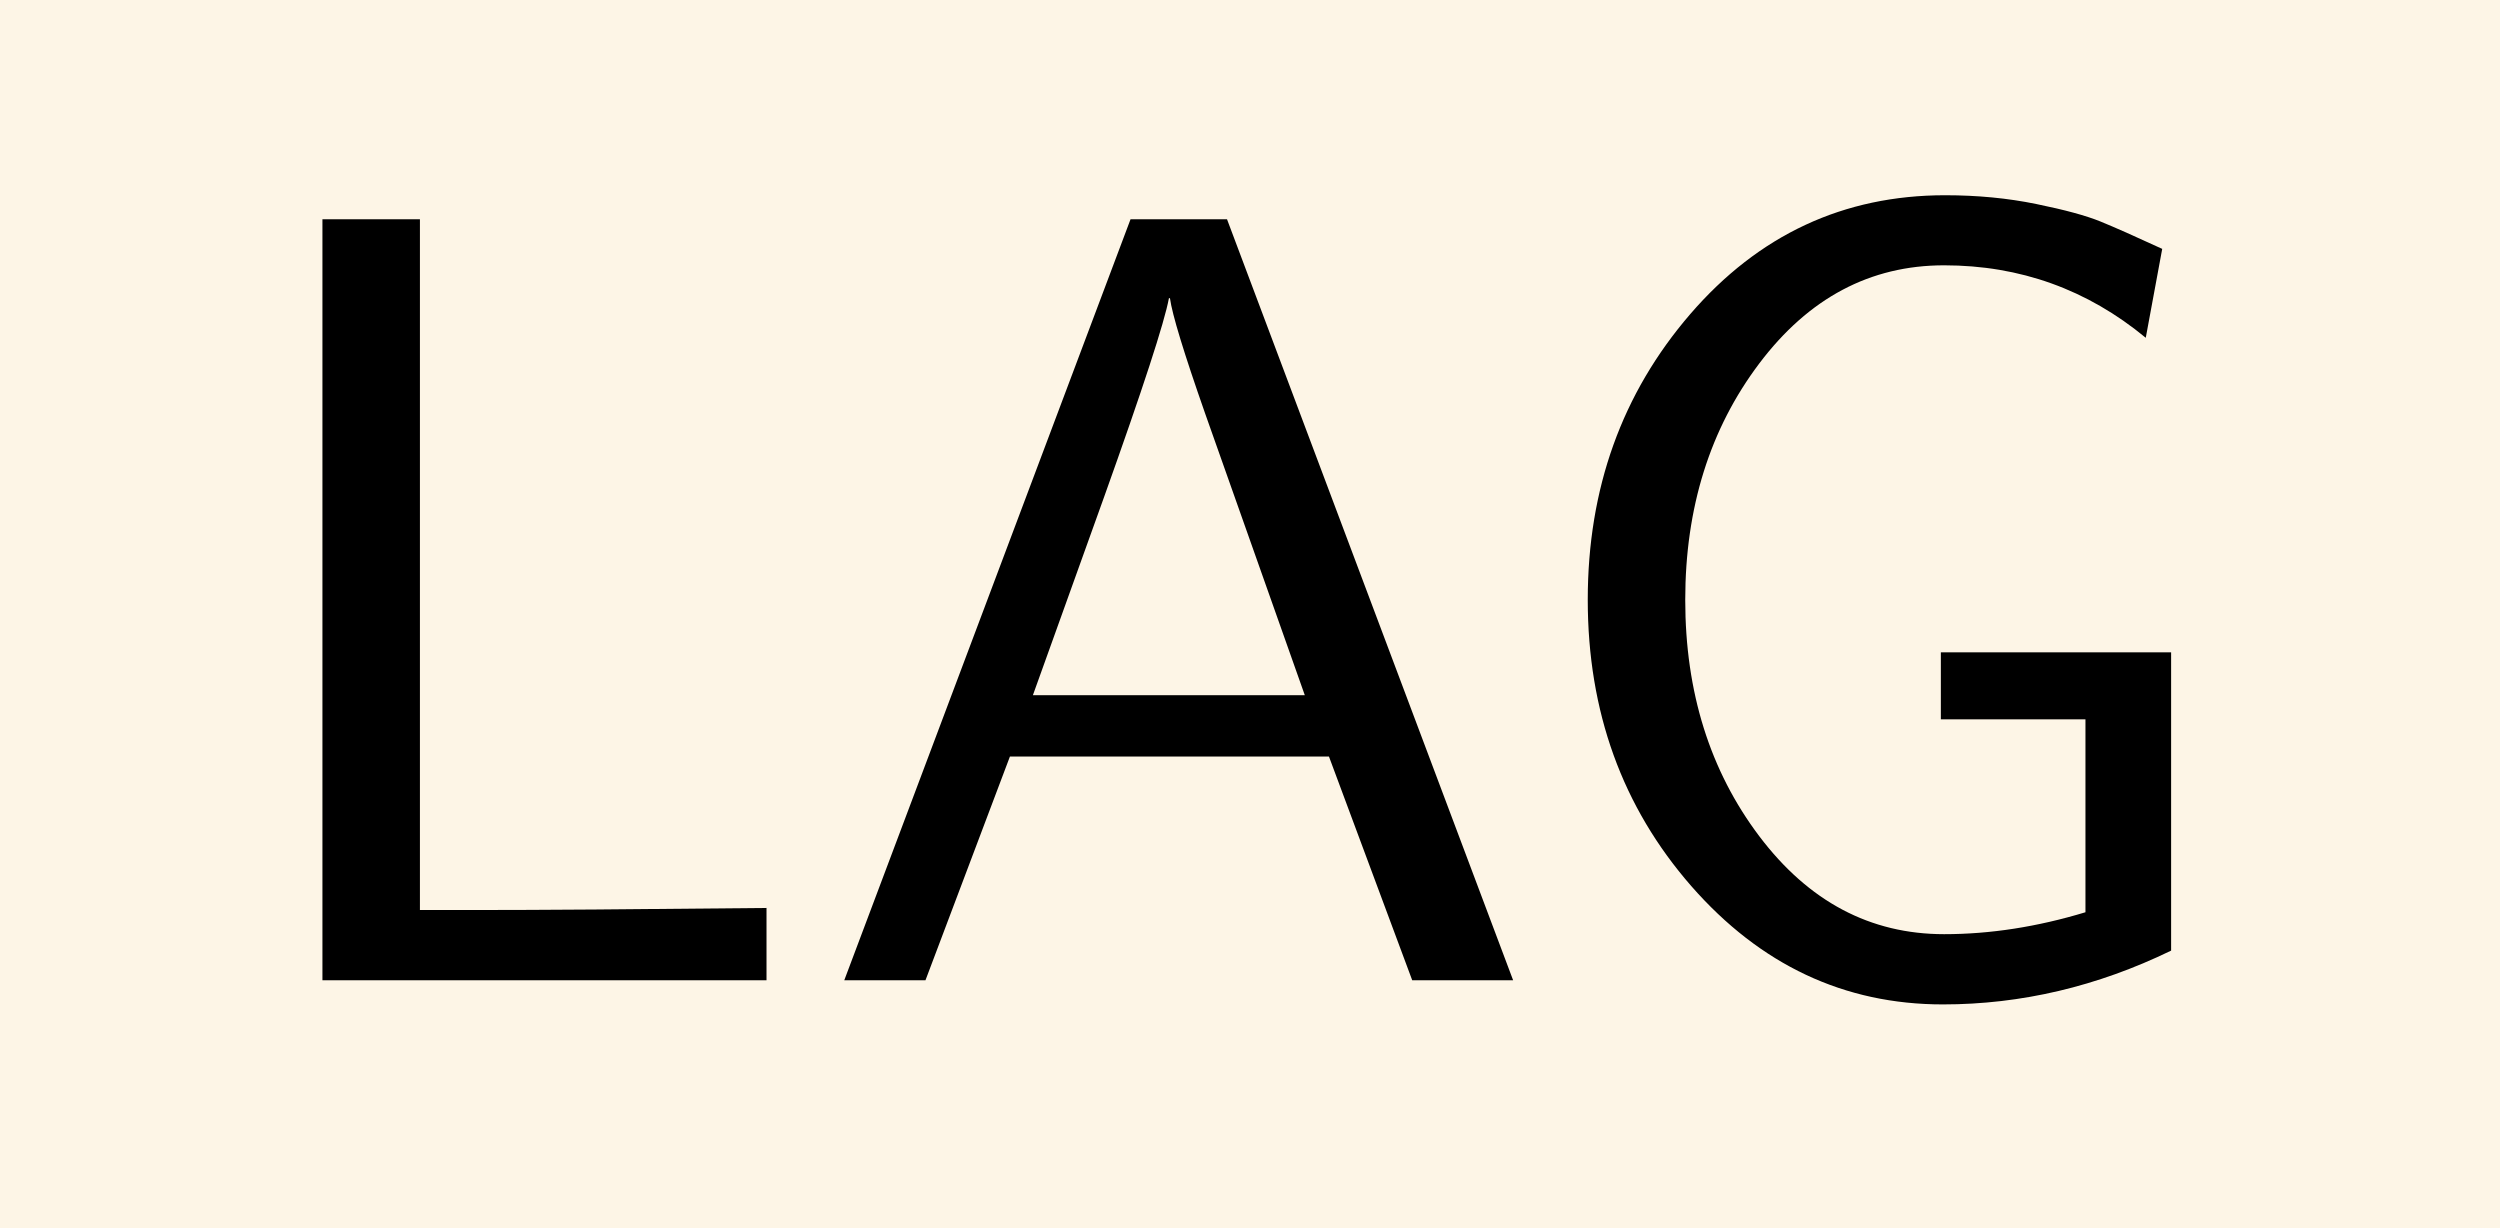
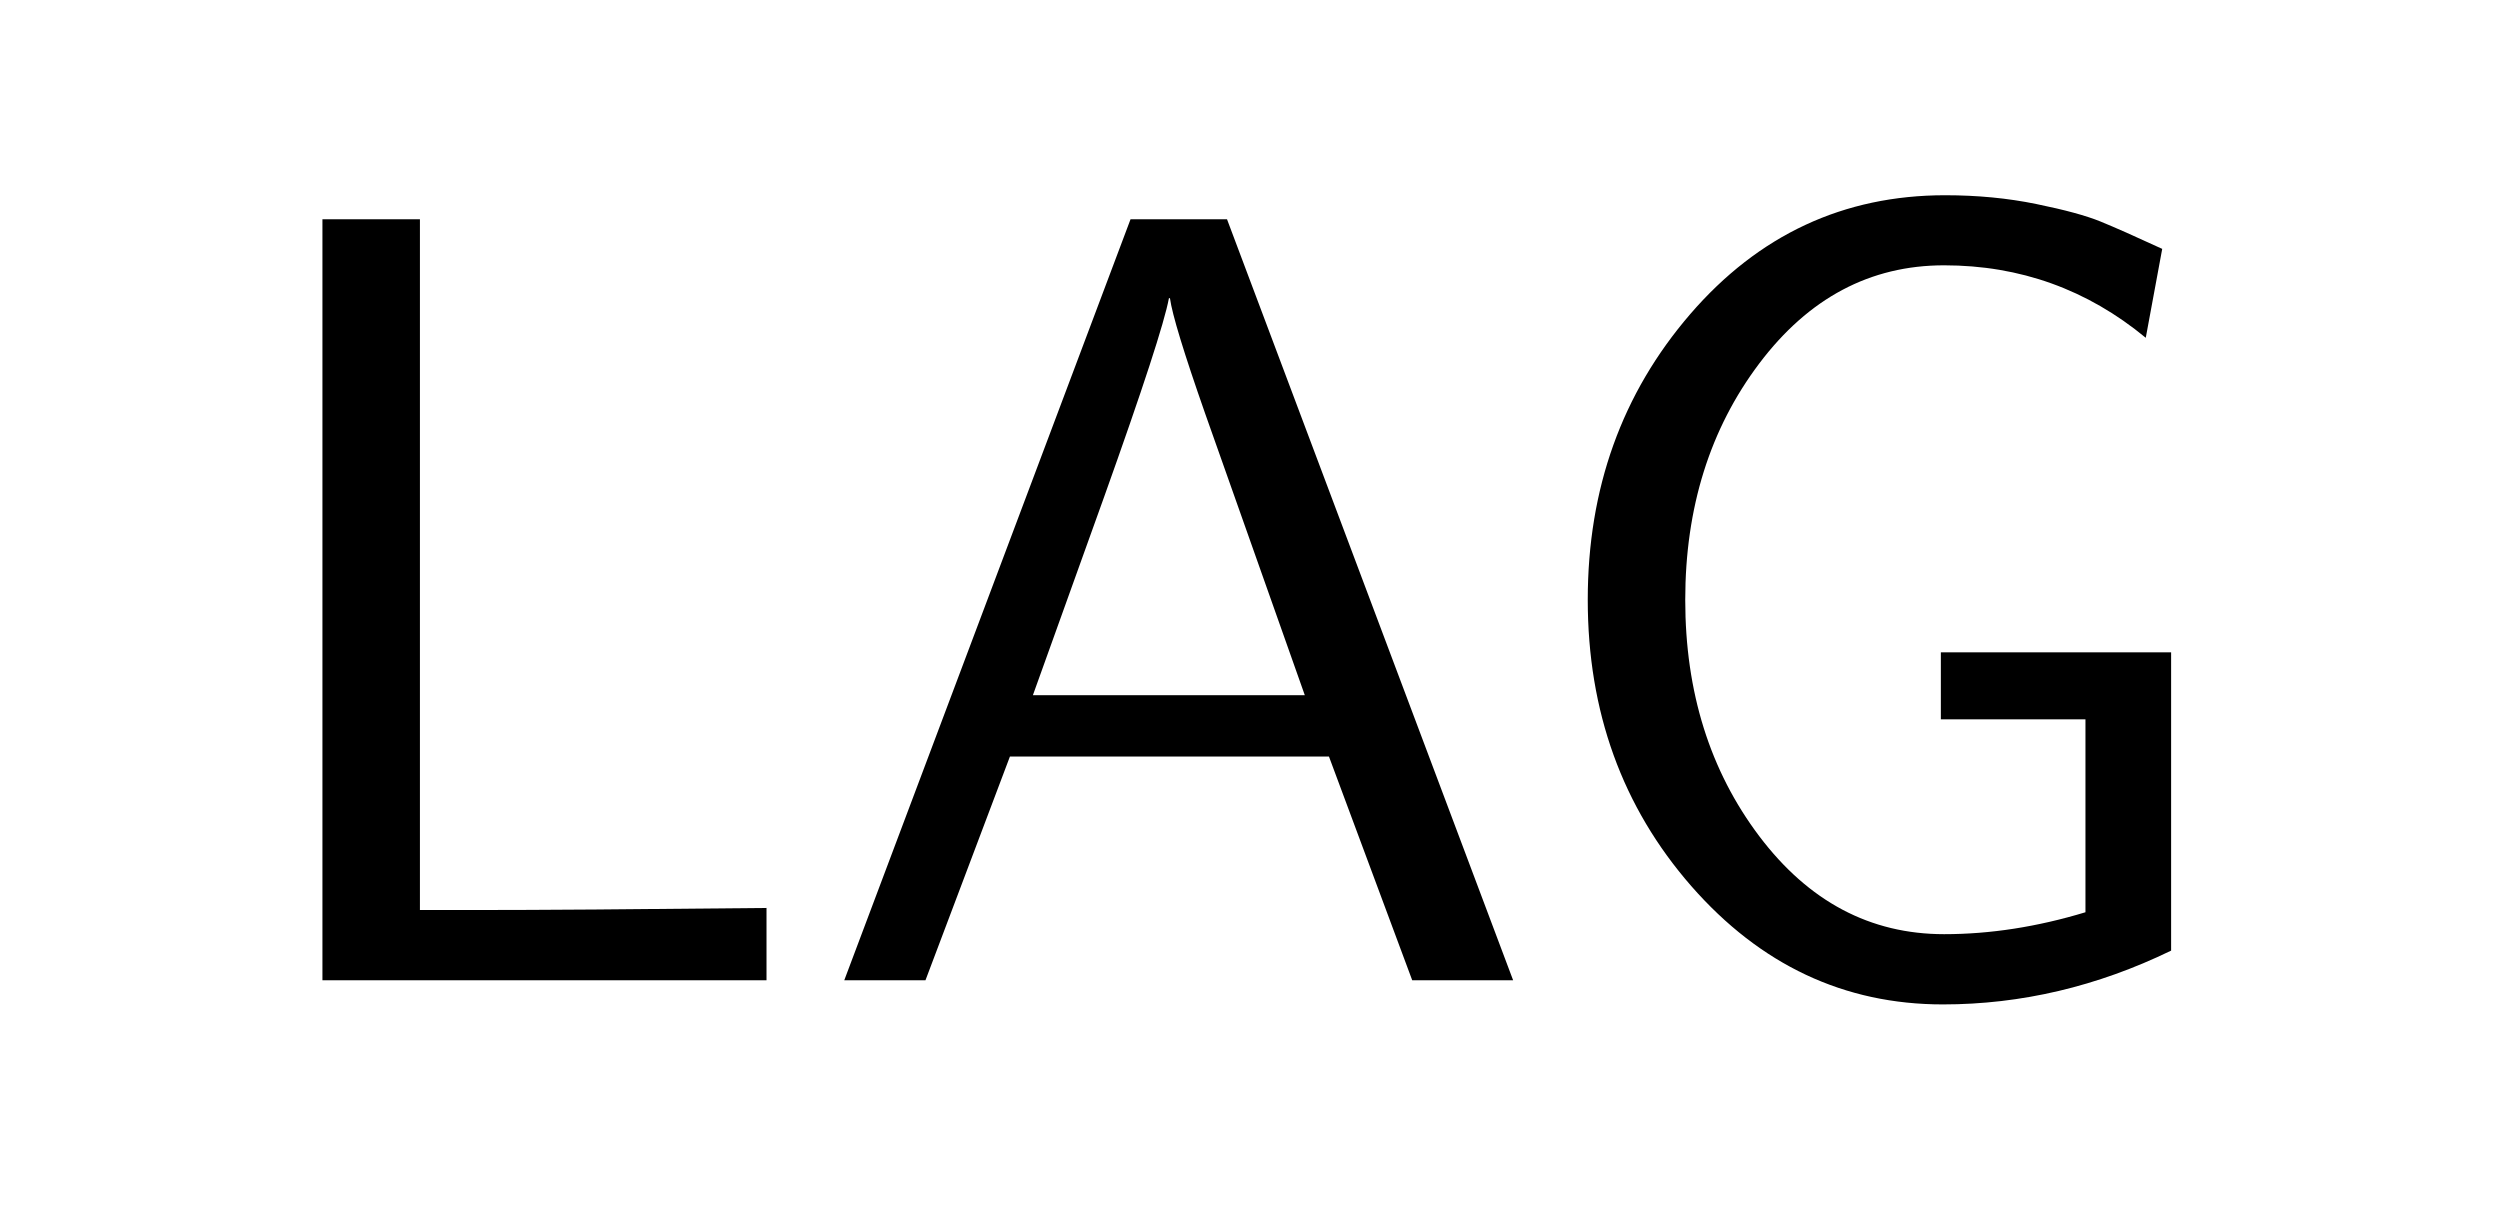
<svg xmlns="http://www.w3.org/2000/svg" fill-opacity="1" color-rendering="auto" color-interpolation="auto" text-rendering="auto" stroke="black" stroke-linecap="square" width="57" stroke-miterlimit="10" shape-rendering="auto" stroke-opacity="1" fill="black" stroke-dasharray="none" font-weight="normal" stroke-width="1" viewBox="0 0 57 28" height="28" font-family="'Dialog'" font-style="normal" stroke-linejoin="miter" font-size="12px" stroke-dashoffset="0" image-rendering="auto">
  <defs id="genericDefs" />
  <g>
    <g fill="rgb(253,245,230)" stroke="rgb(253,245,230)">
-       <rect x="0" width="57" height="28" y="0" stroke="none" />
-     </g>
+       </g>
    <g font-size="100px" transform="scale(25,25) translate(0.2,0.894) scale(0.01,0.01)" text-rendering="geometricPrecision" color-rendering="optimizeQuality" image-rendering="optimizeQuality" font-family="'jlm_cmss10'" color-interpolation="linearRGB">
      <path d="M18.297 -69.406 L18.297 -6.406 L23.203 -6.406 Q32.094 -6.406 49.906 -6.594 L49.906 0 L9.406 0 L9.406 -69.406 L18.297 -69.406 Z" stroke="none" />
    </g>
    <g font-size="100px" transform="matrix(25,0,0,25,0,0) translate(0.742,0.894) scale(0.01,0.01)" text-rendering="geometricPrecision" color-rendering="optimizeQuality" image-rendering="optimizeQuality" font-family="'jlm_cmss10'" color-interpolation="linearRGB">
      <path d="M37.703 -69.406 L63.797 0 L54.594 0 L47 -20.406 L17.906 -20.406 L10.203 0 L2.797 0 L28.906 -69.406 L37.703 -69.406 ZM44.797 -26 L35.703 -51.703 Q32.797 -60 32.5 -62.203 L32.406 -62.203 Q31.797 -58.906 26.5 -44.094 L20 -26 L44.797 -26 Z" stroke="none" />
    </g>
    <g font-size="100px" transform="matrix(25,0,0,25,0,0) translate(1.381,0.894) scale(0.01,0.01)" text-rendering="geometricPrecision" color-rendering="optimizeQuality" image-rendering="optimizeQuality" font-family="'jlm_cmss10'" color-interpolation="linearRGB">
      <path d="M59.906 -29.906 L59.906 -2.703 Q49.797 2.203 39.094 2.203 Q25.594 2.203 16.141 -8.594 Q6.703 -19.406 6.703 -34.703 Q6.703 -49.906 16.047 -60.75 Q25.406 -71.594 39.297 -71.594 Q43.703 -71.594 47.594 -70.797 Q51.5 -70 53.453 -69.203 Q55.406 -68.406 59.094 -66.703 L57.594 -58.594 Q49.594 -65.203 39.203 -65.203 Q29.094 -65.203 22.344 -56.25 Q15.594 -47.297 15.594 -34.688 Q15.594 -22.094 22.344 -13.141 Q29.094 -4.203 39.203 -4.203 Q45.5 -4.203 52.094 -6.203 L52.094 -23.797 L38.906 -23.797 L38.906 -29.906 L59.906 -29.906 Z" stroke="none" />
    </g>
  </g>
</svg>